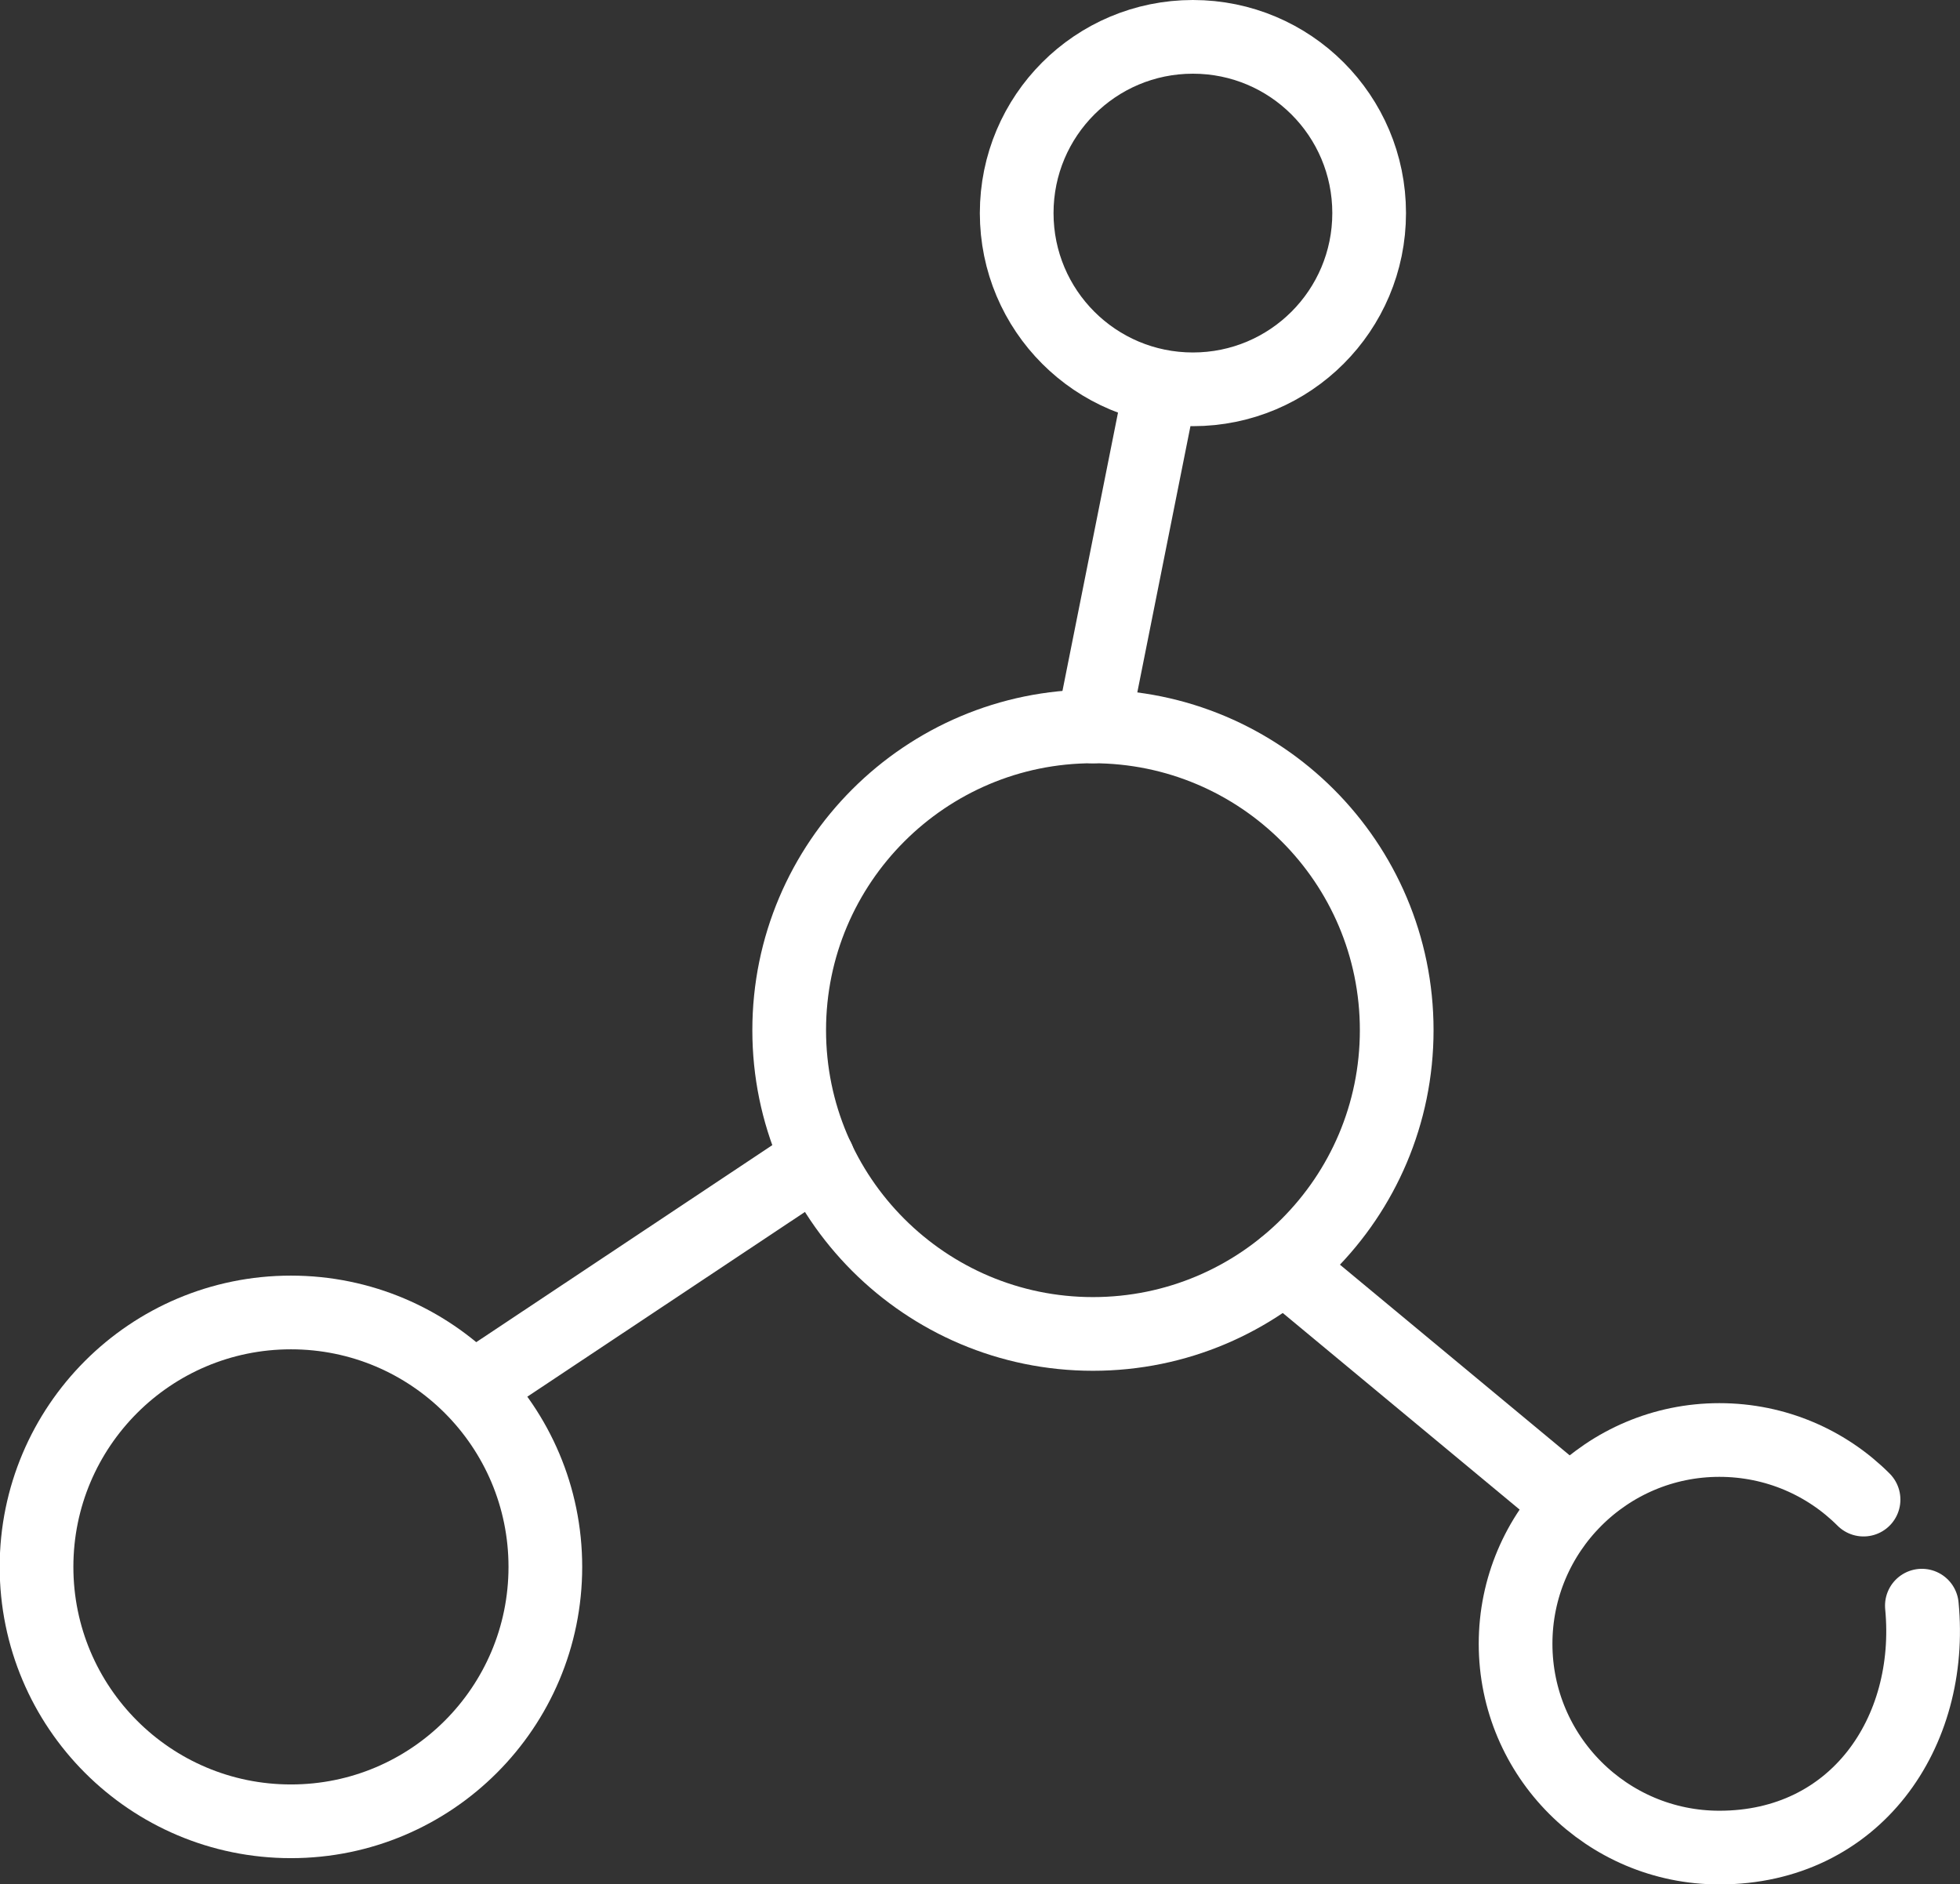
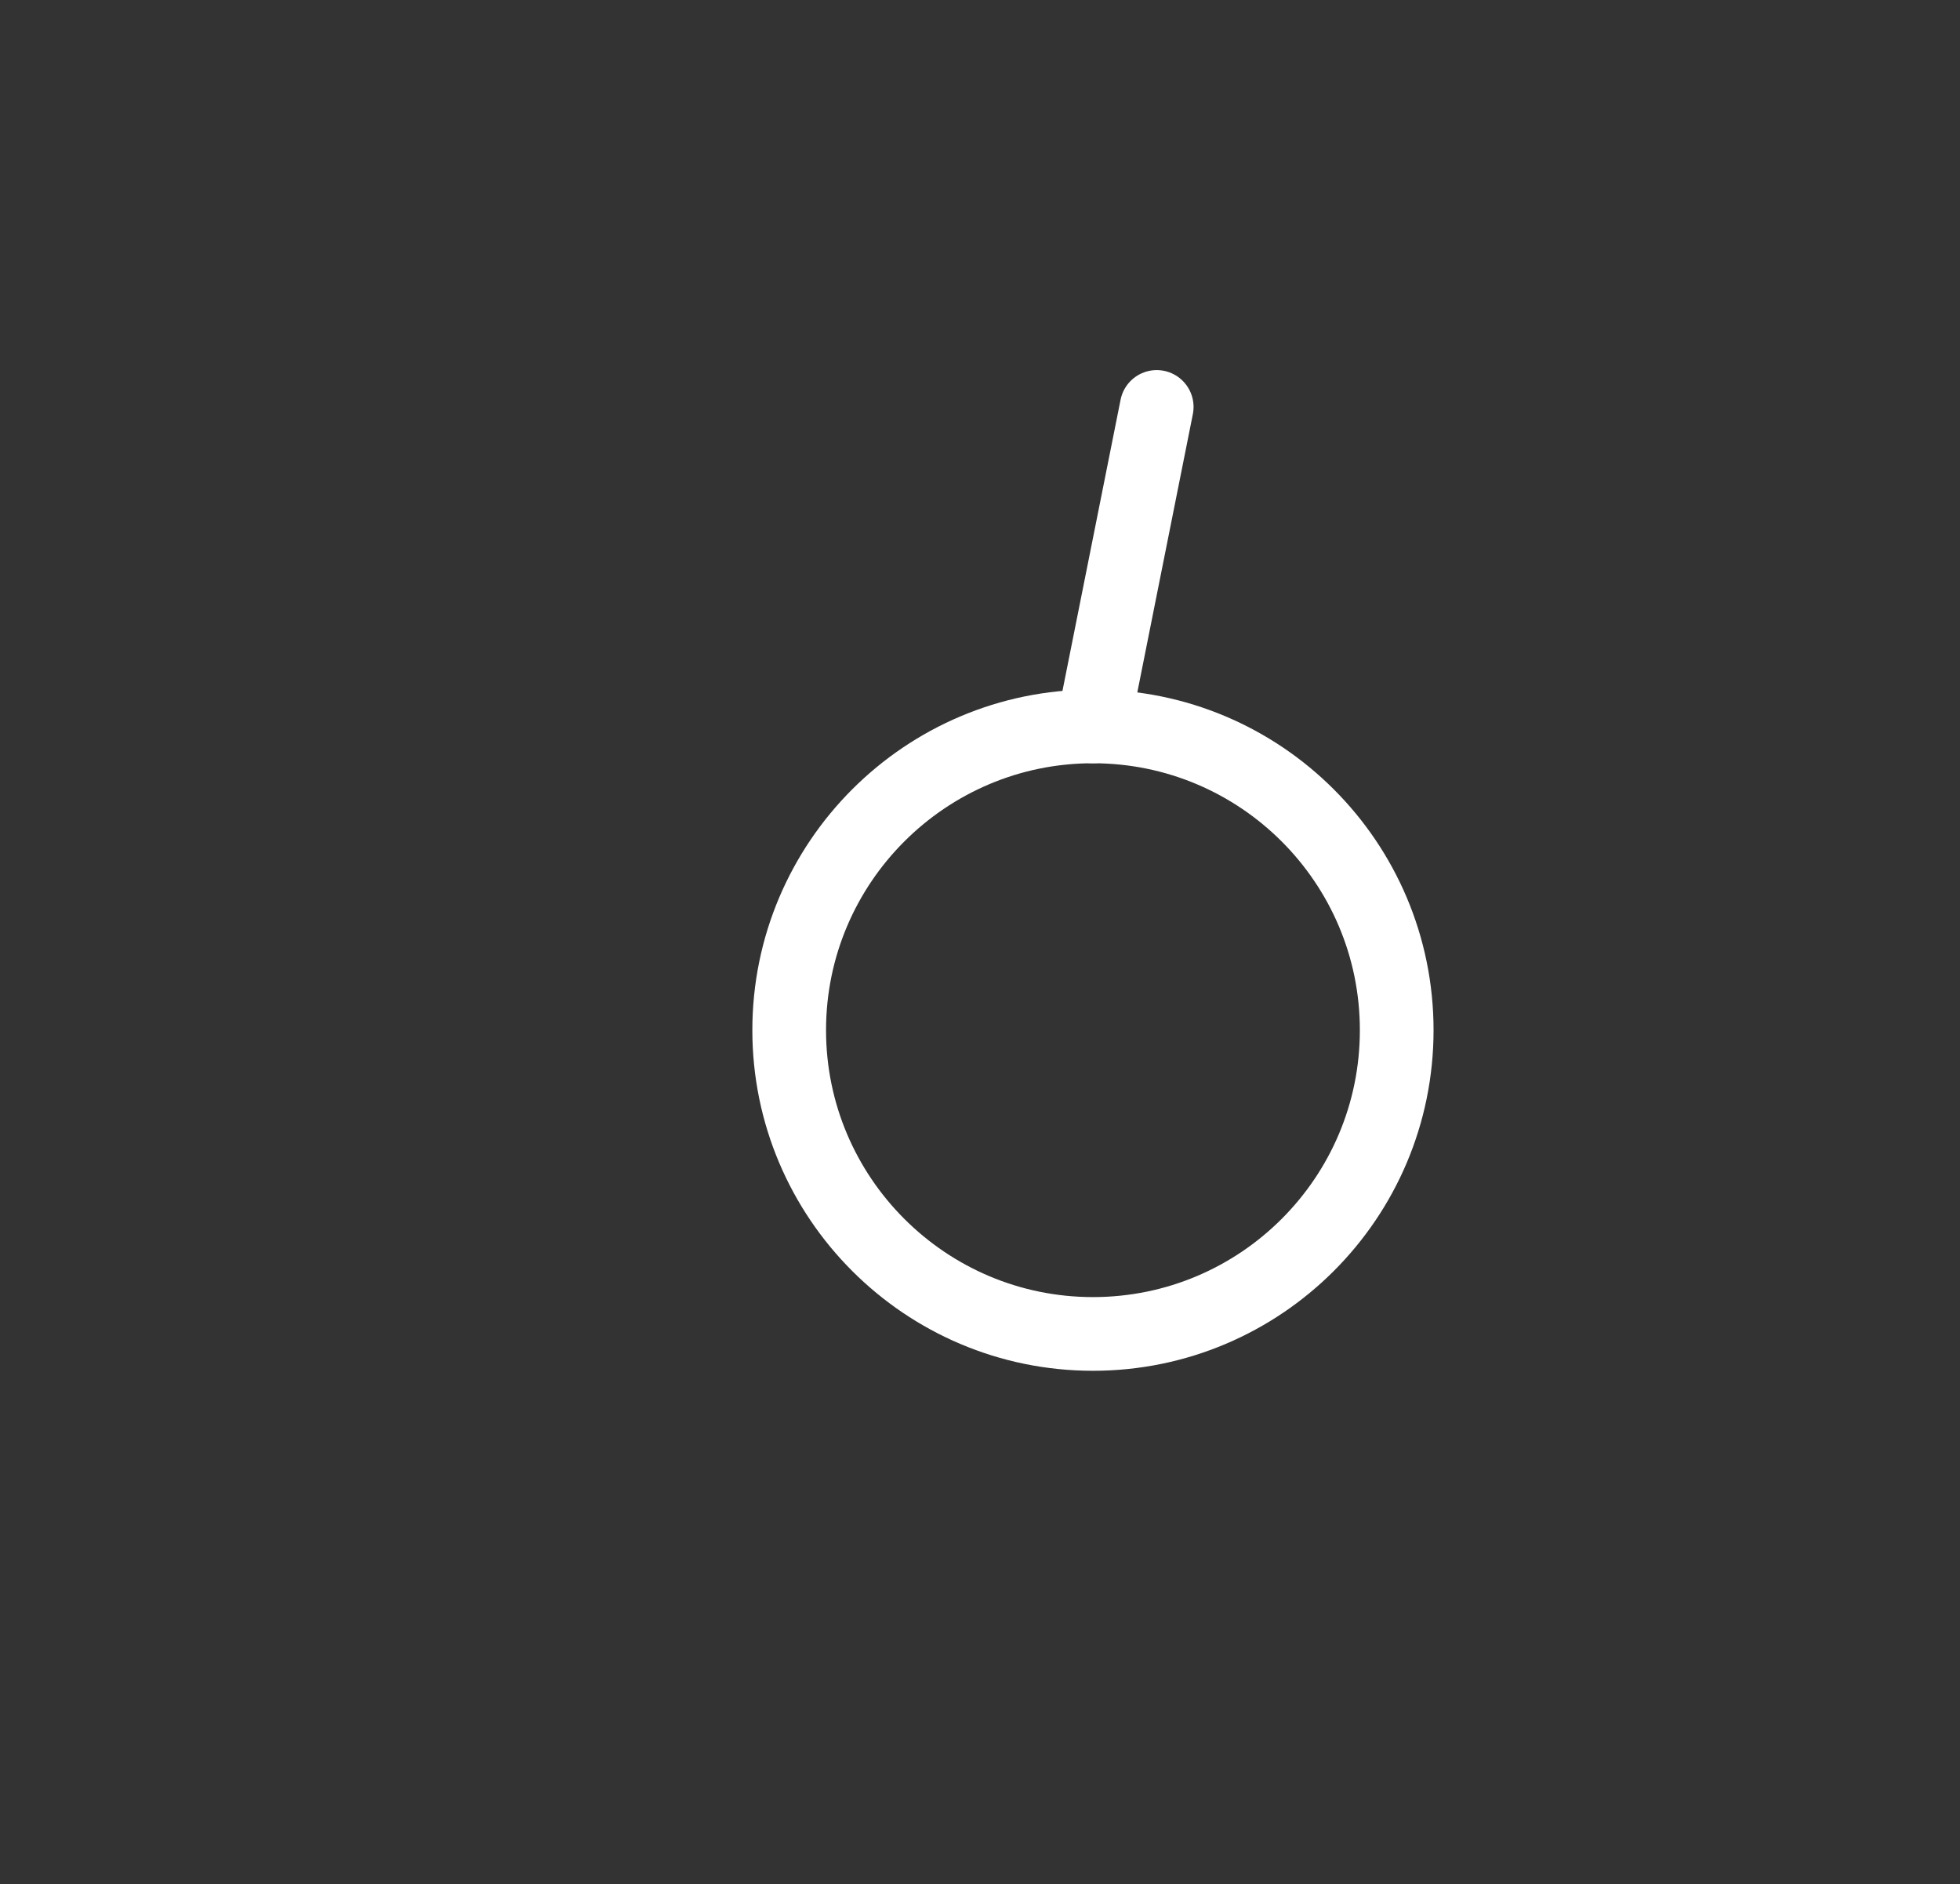
<svg xmlns="http://www.w3.org/2000/svg" id="_图层_2" data-name="图层 2" viewBox="0 0 61.17 58.8">
  <rect x="0" y="0" width="61.17" height="58.8" fill="#333333" stroke="none" />
  <defs>
    <style>
      .cls-1 {
        fill: none;
        stroke: #fff;
        stroke-linecap: round;
        stroke-linejoin: round;
        stroke-width: 2.3px;
      }
    </style>
  </defs>
  <g id="_图层_1-2" data-name="图层 1">
    <g>
-       <line class="cls-1" x1="14.92" y1="43.23" x2="25.53" y2="36.17" />
-       <line class="cls-1" x1="49.02" y1="46.94" x2="40.08" y2="39.52" />
      <line class="cls-1" x1="36.1" y1="12.7" x2="34.11" y2="22.67" />
      <path class="cls-1" d="M43.59,32.15c0,5.24-4.25,9.48-9.48,9.48s-9.48-4.25-9.48-9.48,4.25-9.48,9.48-9.48,9.48,4.24,9.48,9.48h0Z" />
-       <path class="cls-1" d="M42.73,6.65c0,3.04-2.46,5.5-5.5,5.5s-5.5-2.46-5.5-5.5,2.46-5.5,5.5-5.5,5.5,2.46,5.5,5.5h0Z" />
-       <path class="cls-1" d="M59.98,50.11c.38,3.96-2.07,7.55-6.32,7.55-3.51,0-6.36-2.85-6.36-6.36s2.85-6.36,6.36-6.36c1.76,0,3.35.71,4.5,1.86" />
-       <path class="cls-1" d="M17.02,48.9c0,4.38-3.55,7.94-7.94,7.94s-7.94-3.56-7.94-7.94,3.55-7.94,7.94-7.94,7.94,3.56,7.94,7.94h0Z" />
    </g>
  </g>
</svg>